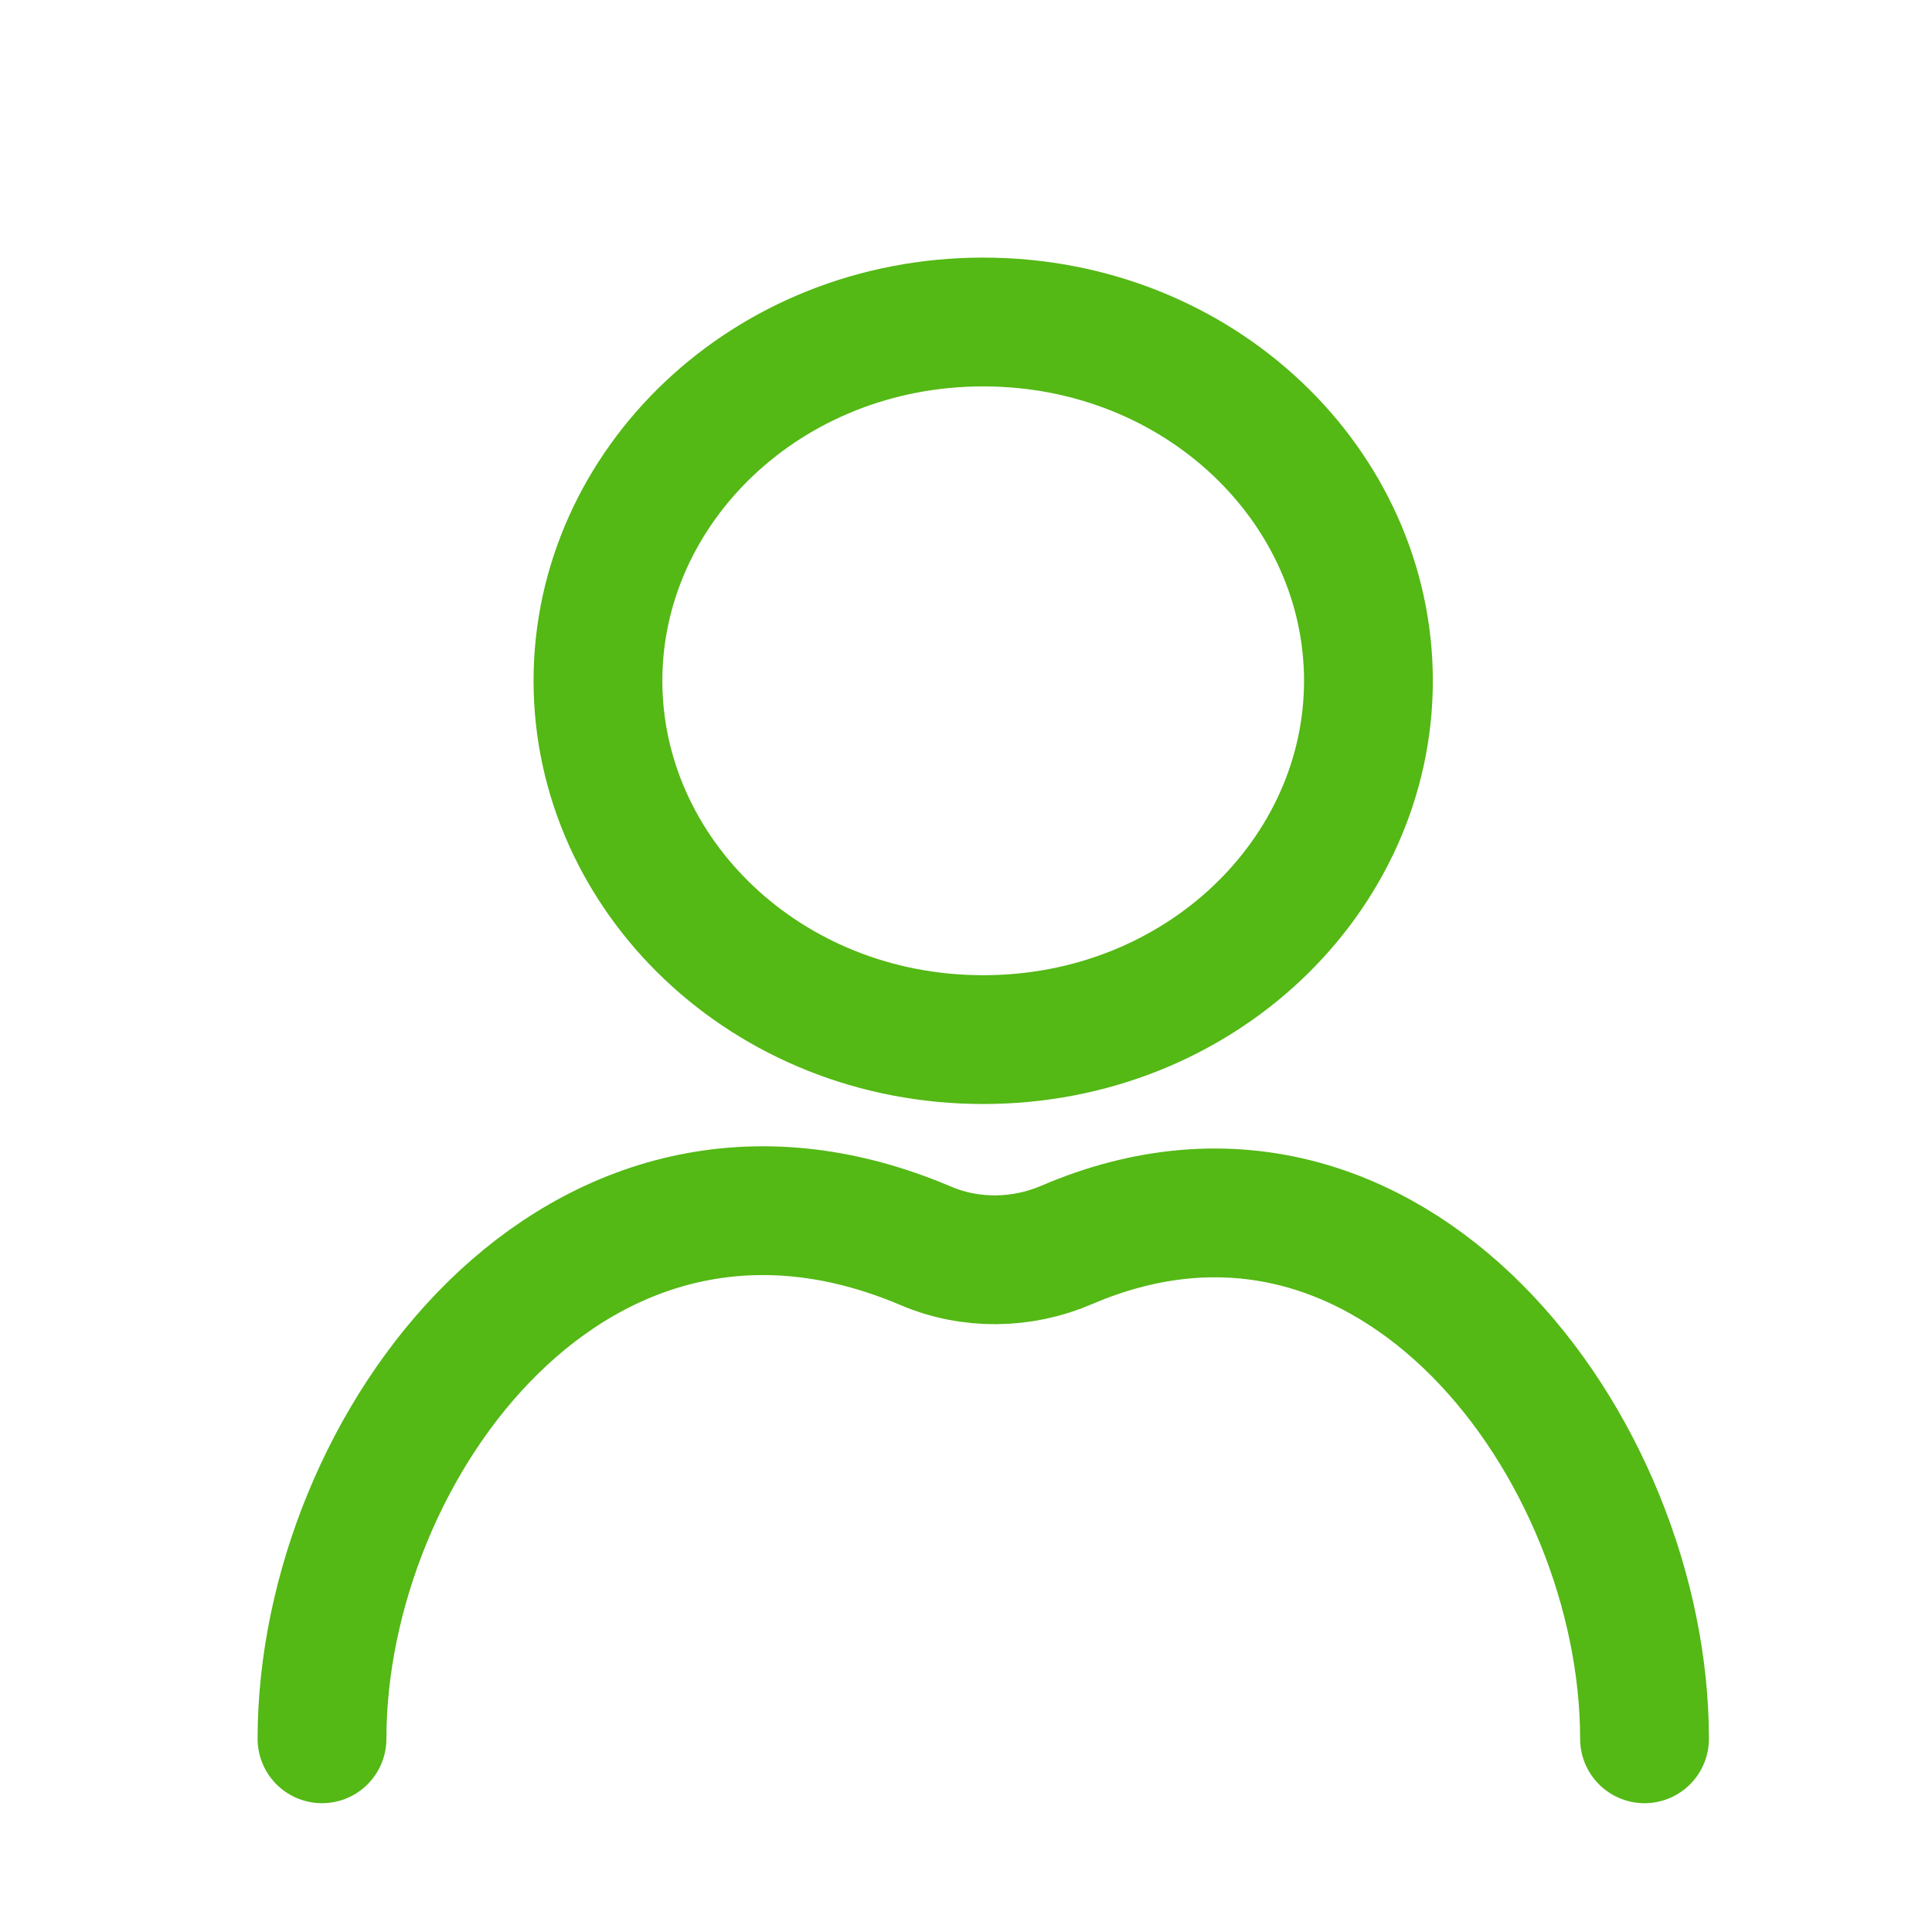
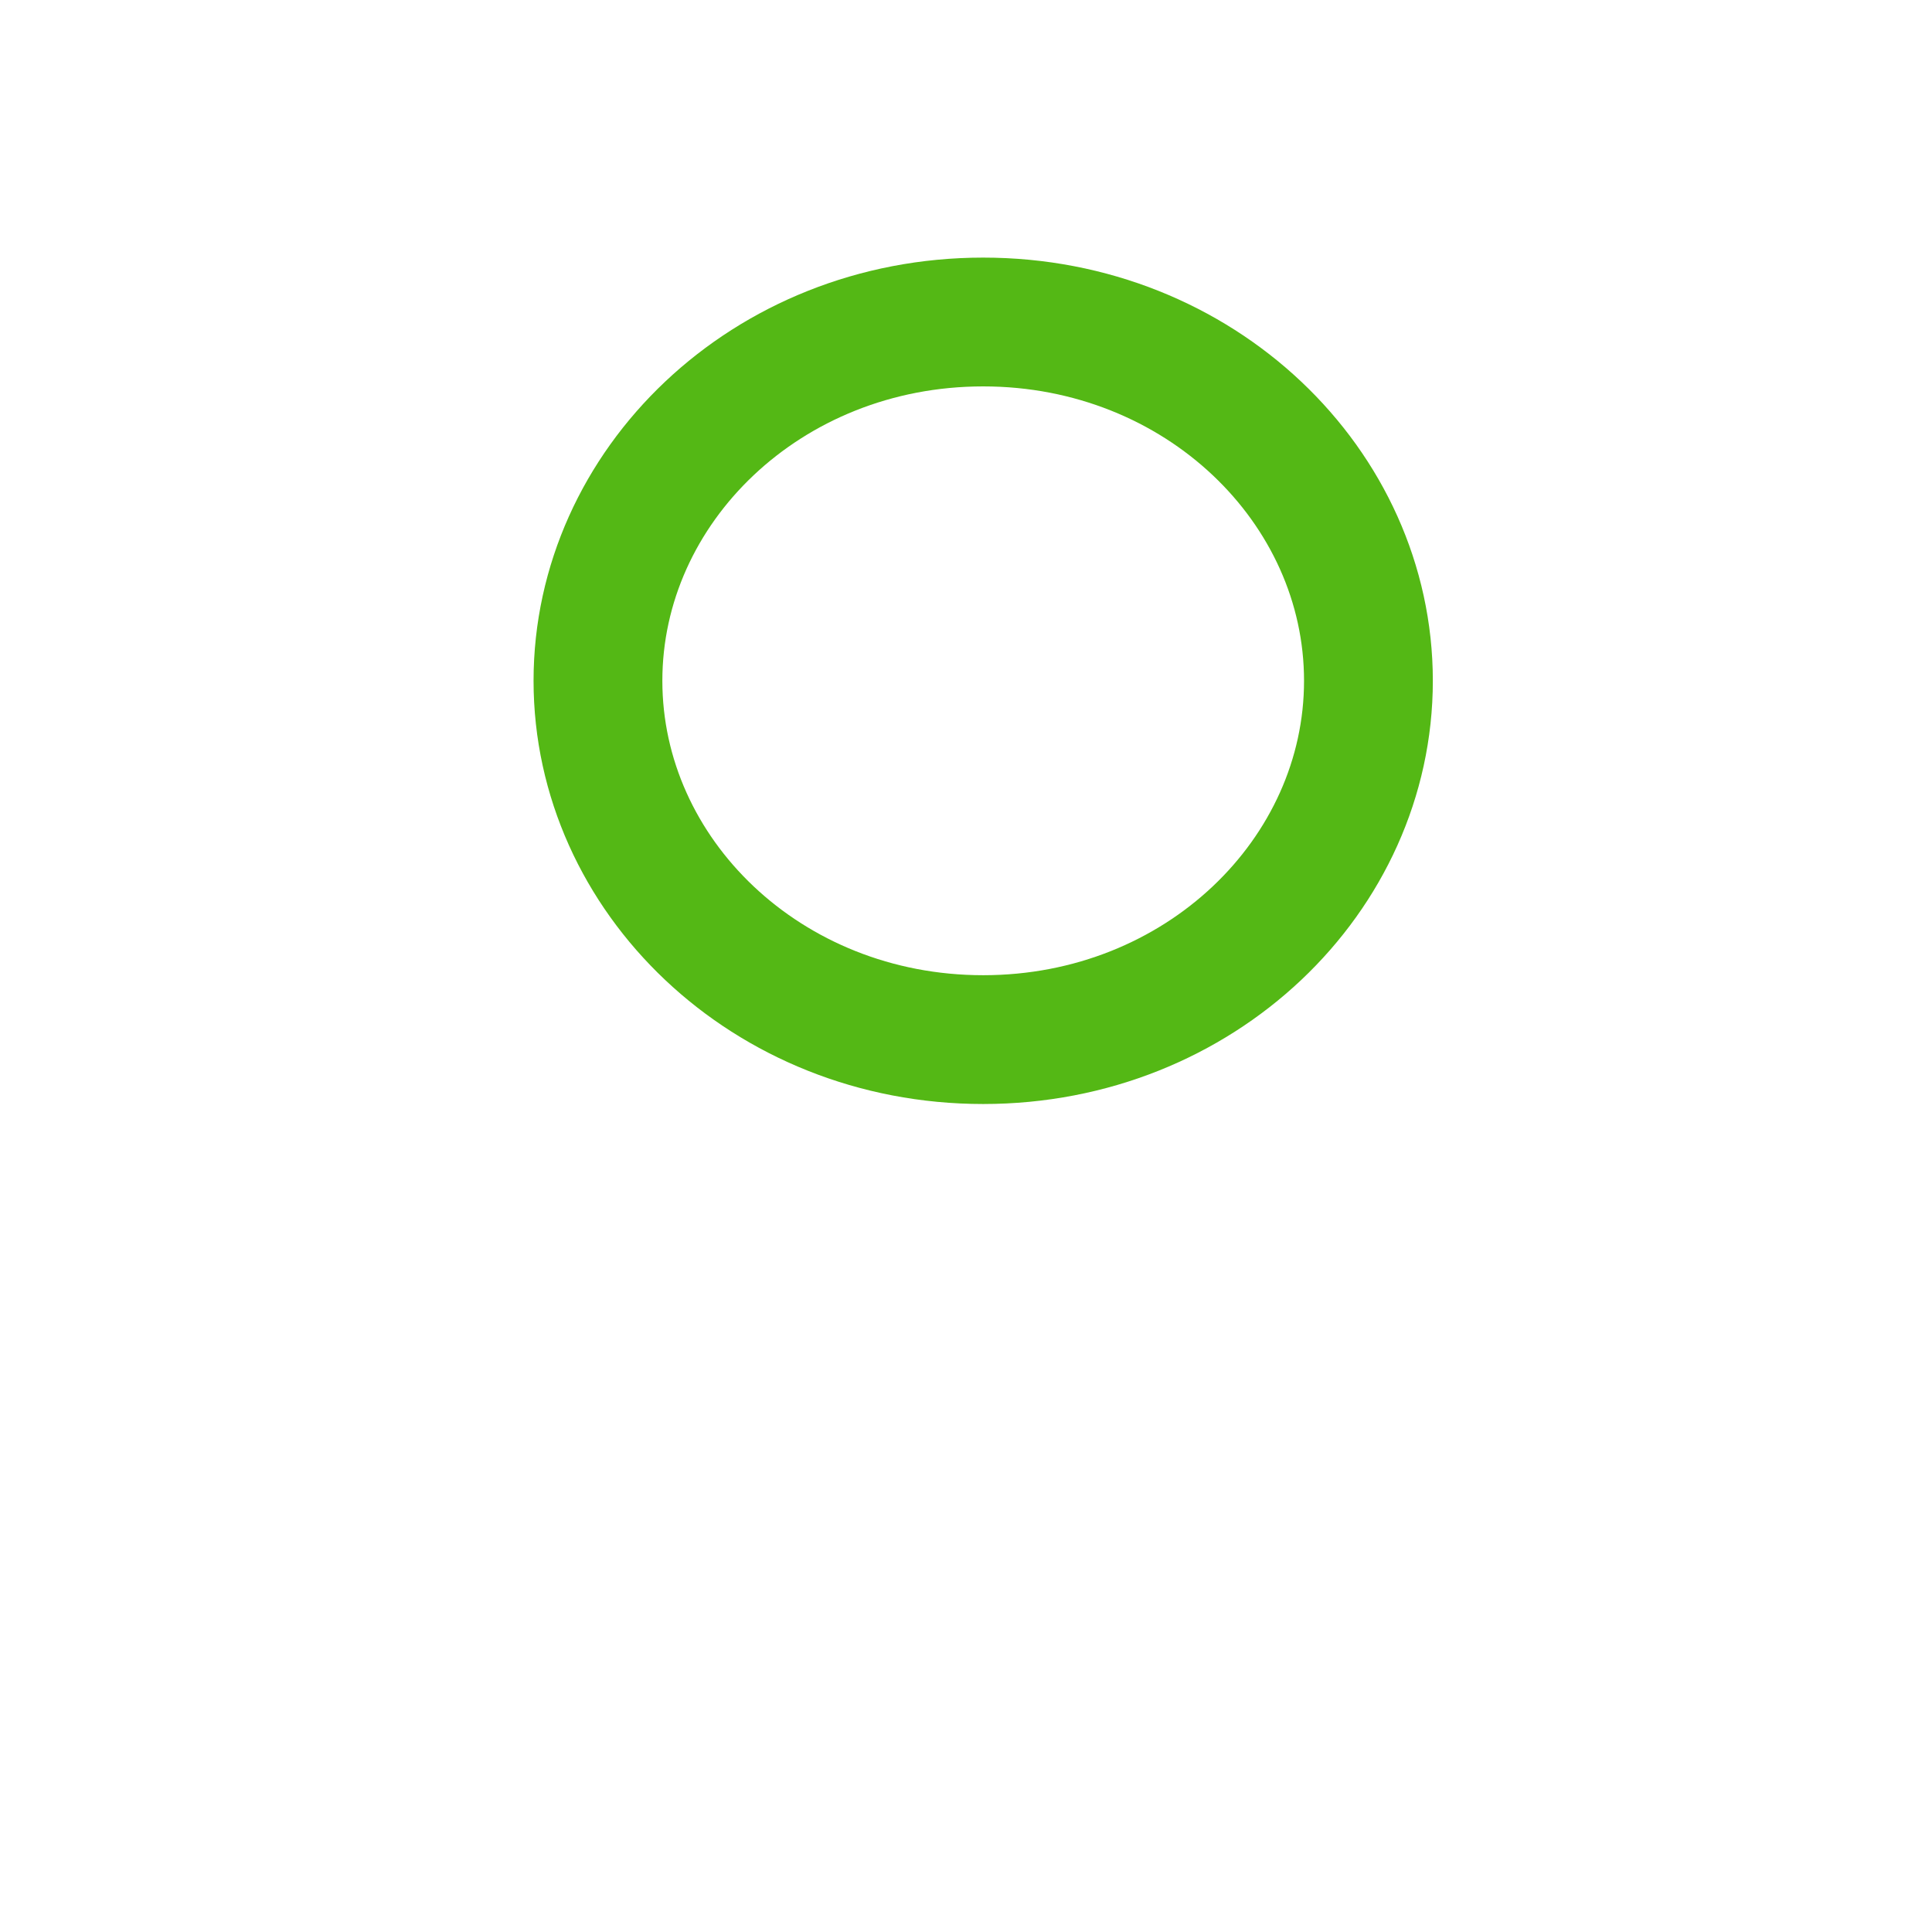
<svg xmlns="http://www.w3.org/2000/svg" width="30" height="30" viewBox="0 0 30 30" fill="none">
-   <path d="M25.536 27C25.536 22.486 21.598 17.17 16.564 19.331C15.869 19.63 15.073 19.642 14.377 19.346C8.972 17.046 5 22.467 5 27" stroke="#54B815" stroke-width="2" stroke-linecap="round" />
  <path d="M21.249 10.571C21.249 13.592 18.629 16.143 15.267 16.143C11.905 16.143 9.285 13.592 9.285 10.571C9.285 7.551 11.905 5 15.267 5C18.629 5 21.249 7.551 21.249 10.571Z" stroke="#54B815" stroke-width="2" />
</svg>